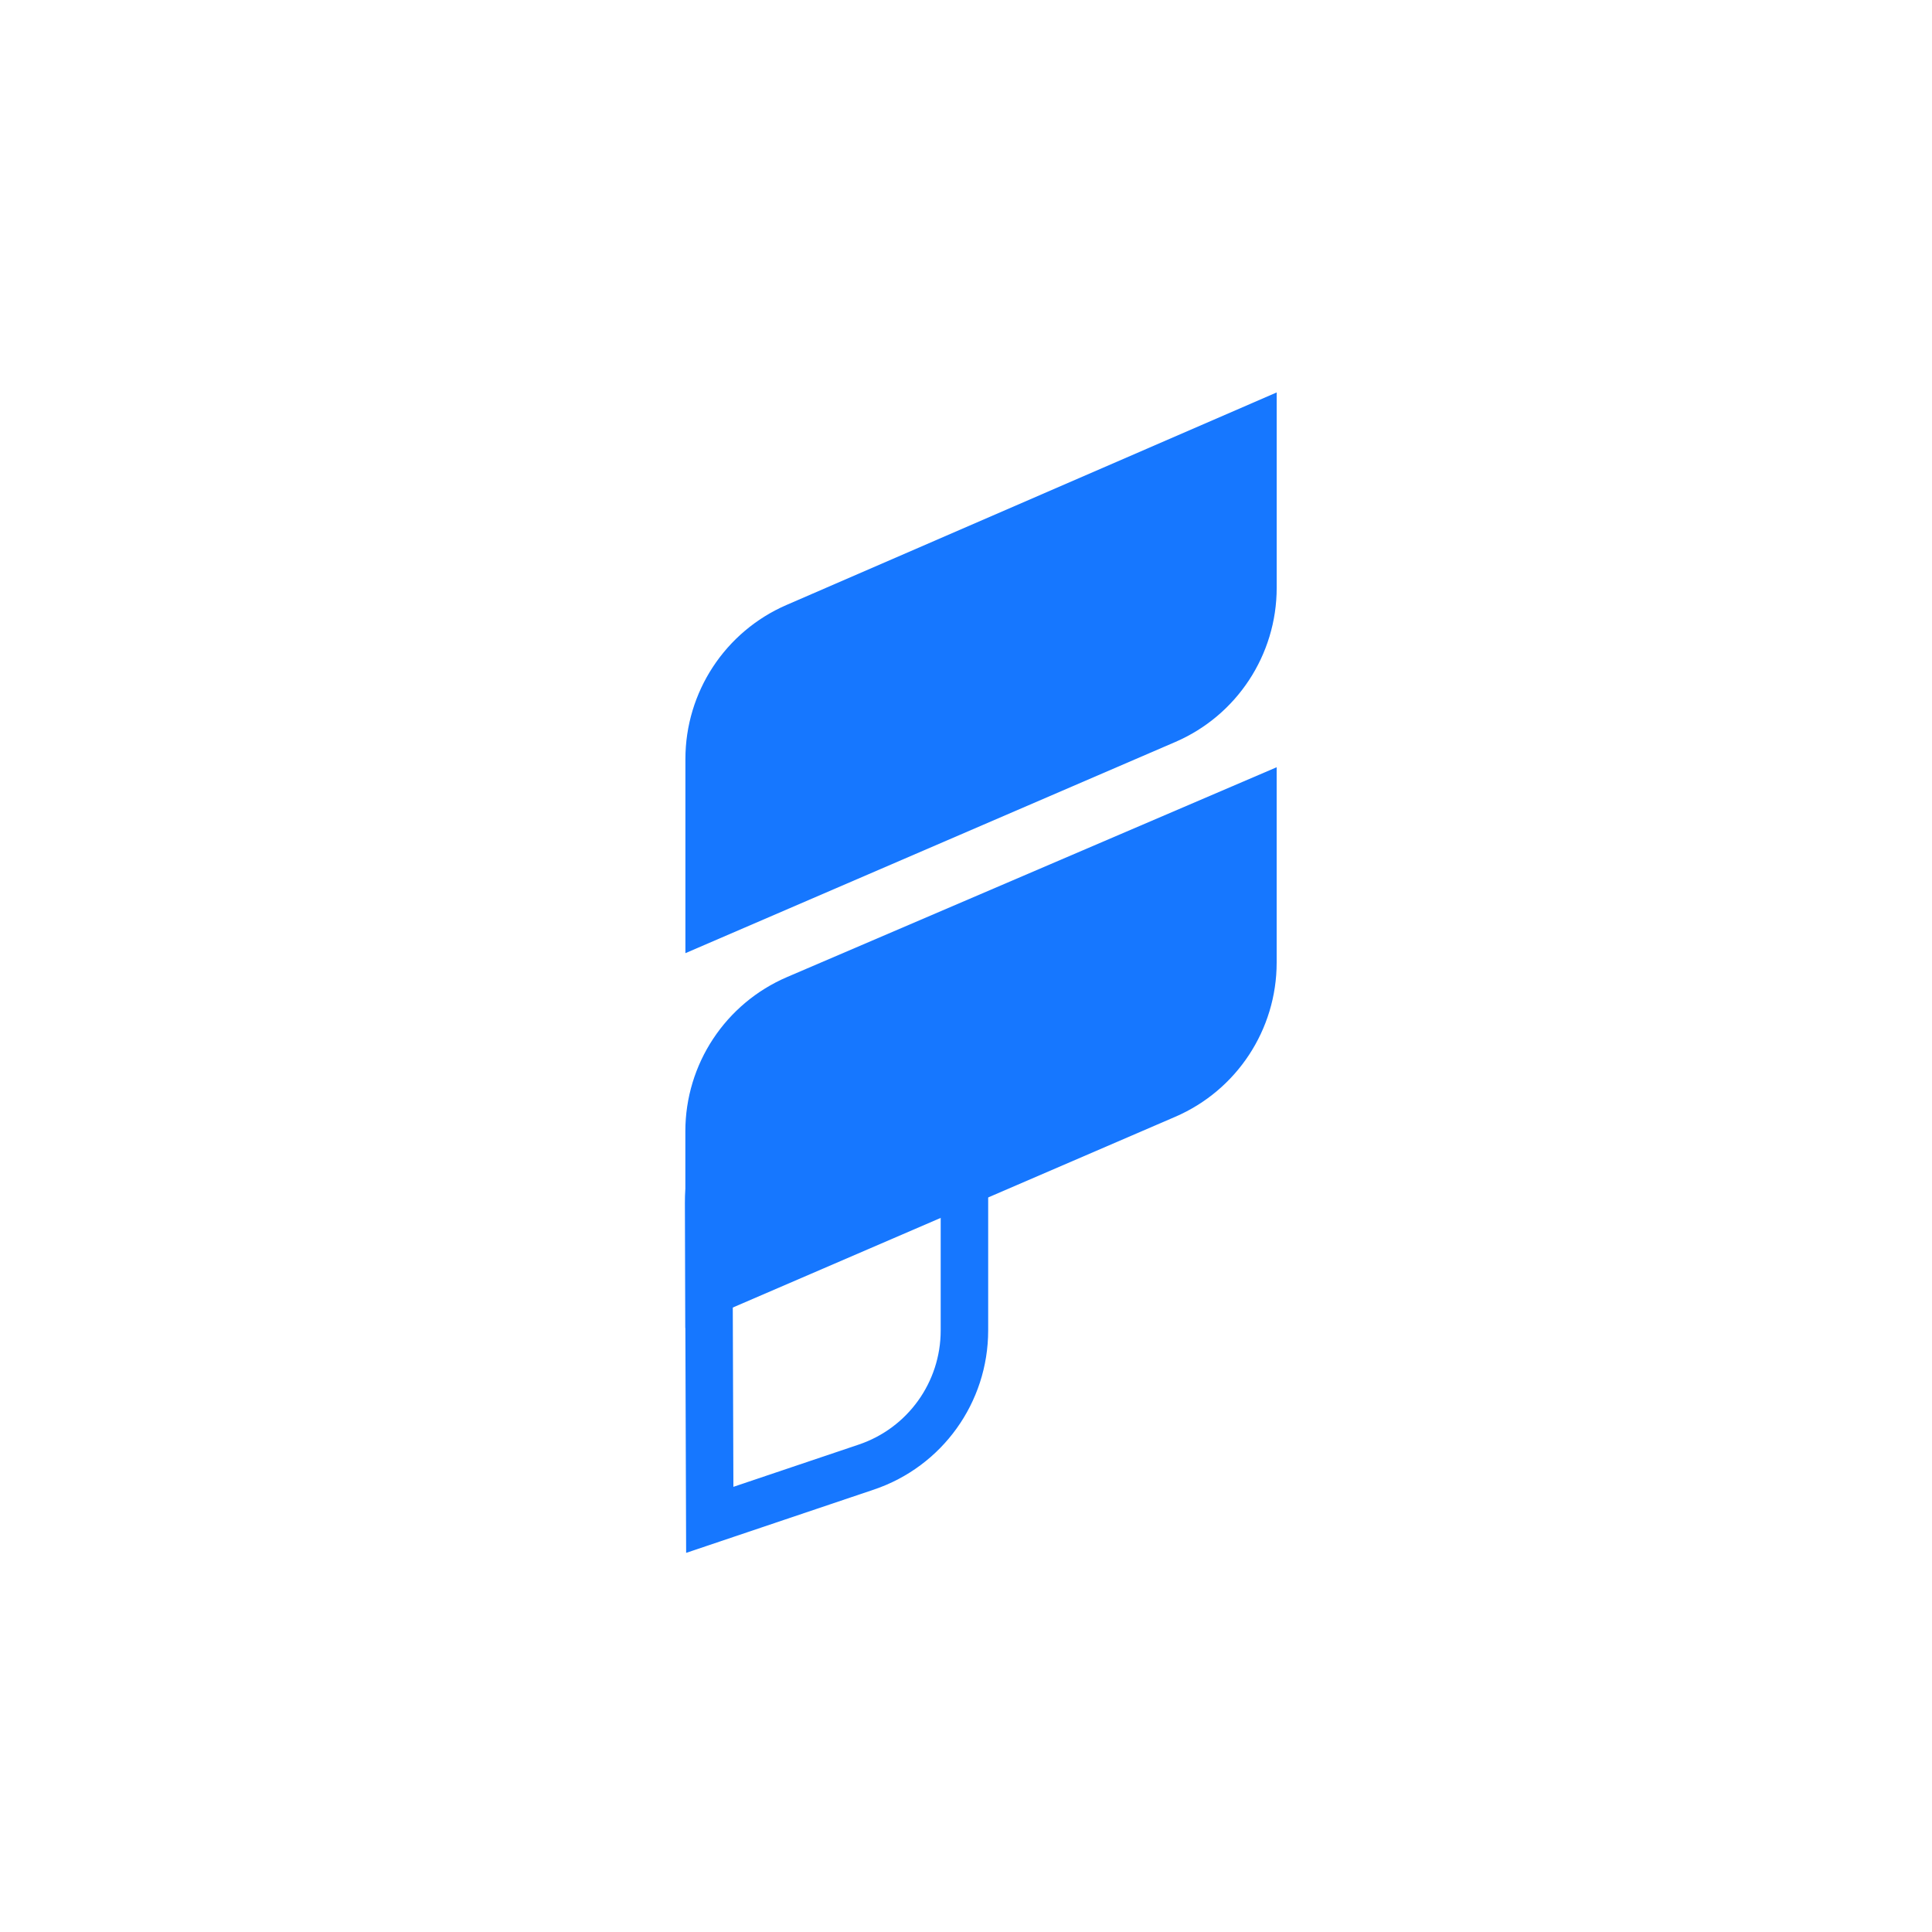
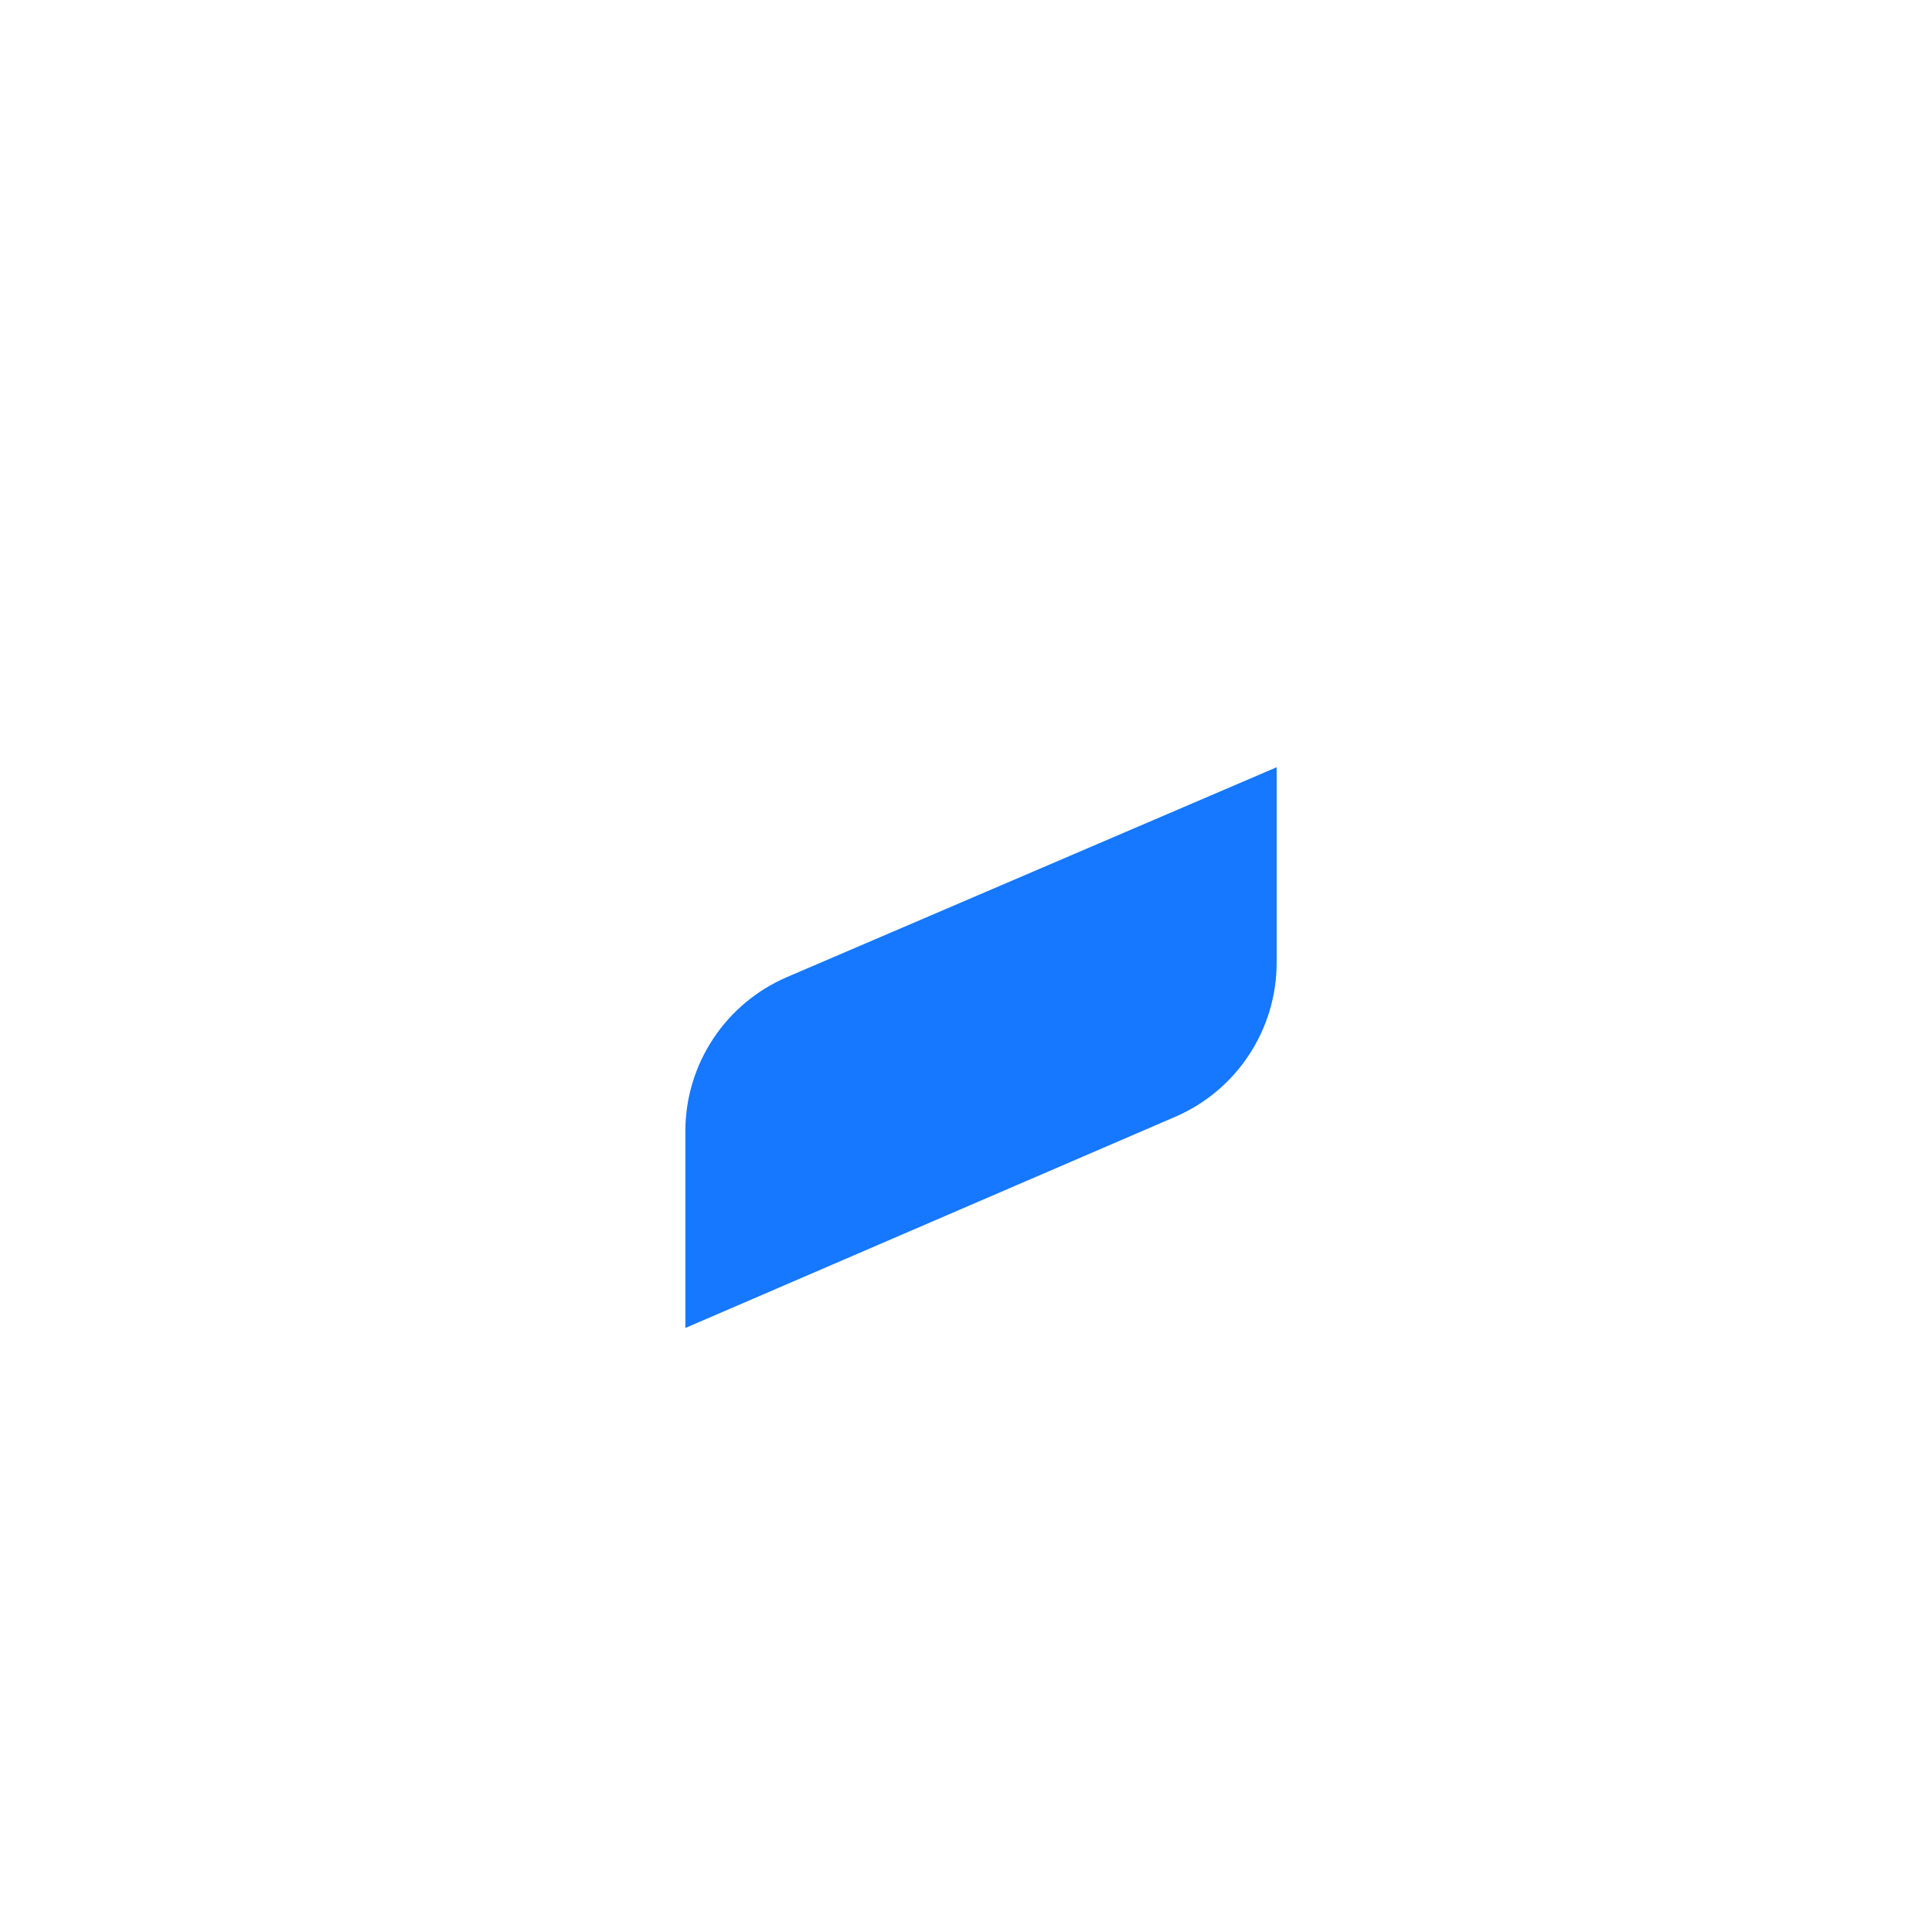
<svg xmlns="http://www.w3.org/2000/svg" fill="none" viewBox="0 0 64 64" height="64" width="64">
-   <path stroke-width="1.573" stroke="#1677FF" d="M23.476 39.844C23.469 37.793 24.772 35.967 26.713 35.306L31.948 33.525L31.948 44.073C31.948 46.123 30.641 47.944 28.698 48.599L23.512 50.347L23.476 39.844Z" />
-   <path fill="#1677FF" d="M22.705 31.575L38.932 24.58C40.971 23.701 42.292 21.693 42.292 19.472L42.292 13L26.055 20.04C24.021 20.922 22.705 22.927 22.705 25.144L22.705 31.575Z" />
  <path fill="#1677FF" d="M22.703 43.991L38.93 36.996C40.969 36.117 42.291 34.109 42.291 31.888L42.291 25.416L26.075 32.365C24.029 33.241 22.703 35.252 22.703 37.477L22.703 43.991Z" />
</svg>